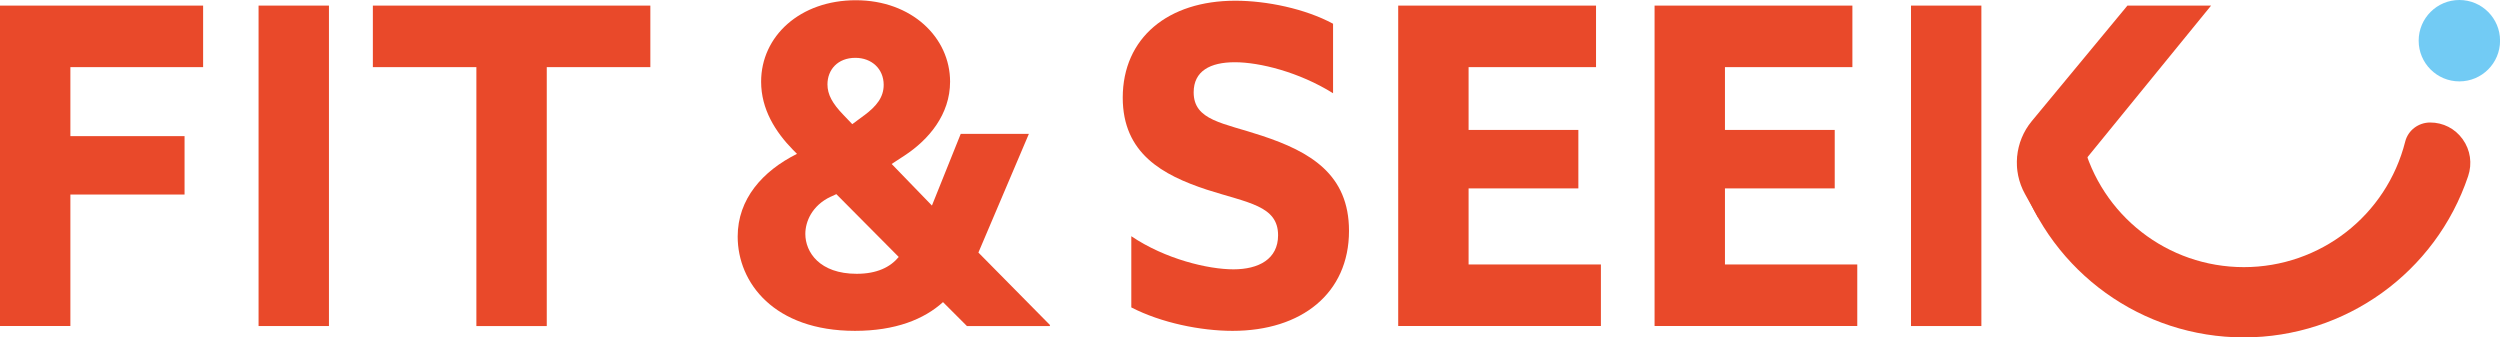
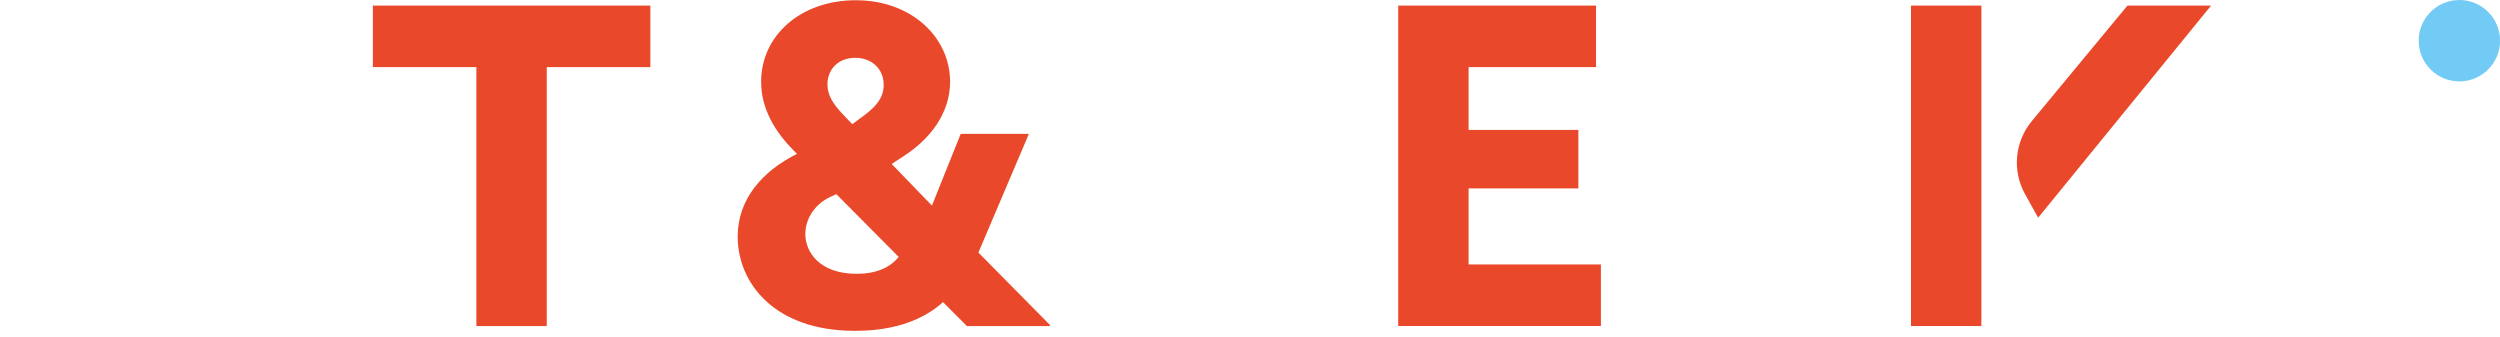
<svg xmlns="http://www.w3.org/2000/svg" id="_레이어_2" data-name="레이어 2" viewBox="0 0 420.2 56.71">
  <defs>
    <style>
      .cls-1 {
        fill: #72cbf4;
      }

      .cls-1, .cls-2 {
        stroke-width: 0px;
      }

      .cls-2 {
        fill: #e9492a;
      }
    </style>
  </defs>
  <g id="Layer_1" data-name="Layer 1">
    <g>
-       <path class="cls-2" d="M0,.94h34.14v10.34H11.83v11.6h19.19v9.82H11.83v22.09H0V.94Z" />
-       <path class="cls-2" d="M43.46.94h11.83v53.86h-11.83V.94Z" />
      <path class="cls-2" d="M80.08,11.28h-17.41V.94h46.64v10.34h-17.41v43.52h-11.83V11.28Z" />
      <path class="cls-2" d="M172.93,22.51l-8.48,19.94,12.05,12.2-.07.15h-13.91l-4.02-4.02c-3.2,2.9-8.03,4.83-14.8,4.83-13.61,0-19.71-8.11-19.71-15.84,0-6.32,4.17-11.01,9.97-13.91l-.67-.67c-2.98-3.05-5.36-6.84-5.36-11.46,0-7.66,6.55-13.69,15.92-13.69s15.84,6.25,15.84,13.69c0,5.5-3.57,9.74-7.66,12.42l-2.16,1.41,6.77,6.99,4.84-12.05h11.46ZM139.6,33.07c-3.12,1.49-4.24,4.17-4.24,6.25,0,3.05,2.38,6.7,8.63,6.7,3.42,0,5.65-1.12,7.07-2.83l-10.49-10.56-.97.45ZM145.26,19.39c2.08-1.56,3.27-3.05,3.27-5.13,0-2.68-2.01-4.54-4.76-4.54-2.98,0-4.69,2.01-4.69,4.46,0,1.71.82,3.2,2.68,5.13l1.49,1.56,2.01-1.49Z" />
-       <path class="cls-2" d="M190.13,39.69c5.73,3.87,12.94,5.58,17.18,5.58s7.51-1.71,7.51-5.73c0-4.98-5.06-5.43-11.98-7.66-7.44-2.45-14.13-6.1-14.13-15.47C188.72,6.37,196.31.12,207.62.12c5.28,0,11.75,1.34,16.44,3.87v11.68c-5.73-3.57-12.35-5.21-16.51-5.21s-6.92,1.49-6.92,5.06c0,4.76,4.98,5.13,11.46,7.29,8.11,2.68,14.65,6.47,14.65,15.99,0,10.49-7.96,16.81-19.56,16.81-5.36,0-11.98-1.34-17.03-3.94v-11.98Z" />
      <path class="cls-2" d="M235.01.94h33.25v10.34h-21.42v10.56h18.45v9.82h-18.45v12.79h22.24v10.34h-34.07V.94Z" />
-       <path class="cls-2" d="M278.1.94h33.25v10.34h-21.42v10.56h18.45v9.82h-18.45v12.79h22.24v10.34h-34.07V.94Z" />
      <circle class="cls-1" cx="413.37" cy="6.84" r="6.84" />
-       <path class="cls-2" d="M408.47,20.59c-1.99,0-3.72,1.32-4.2,3.2-3.14,12.43-14.29,21.11-27.12,21.11s-23.97-8.68-27.12-21.11c-.48-1.89-2.2-3.2-4.2-3.2-2.2,0-4.19,1.02-5.47,2.8-1.31,1.82-1.64,4.09-.92,6.23,5.47,16.2,20.62,27.09,37.7,27.09s32.24-10.89,37.7-27.09c.72-2.14.39-4.41-.92-6.23-1.28-1.78-3.27-2.8-5.47-2.8Z" />
      <path class="cls-2" d="M371.64.94h-14.06l-16.08,19.42c-2.86,3.46-3.32,8.32-1.14,12.25l2.21,3.98L371.64.94Z" />
      <rect class="cls-2" x="321.2" y=".94" width="11.83" height="53.86" />
    </g>
  </g>
</svg>